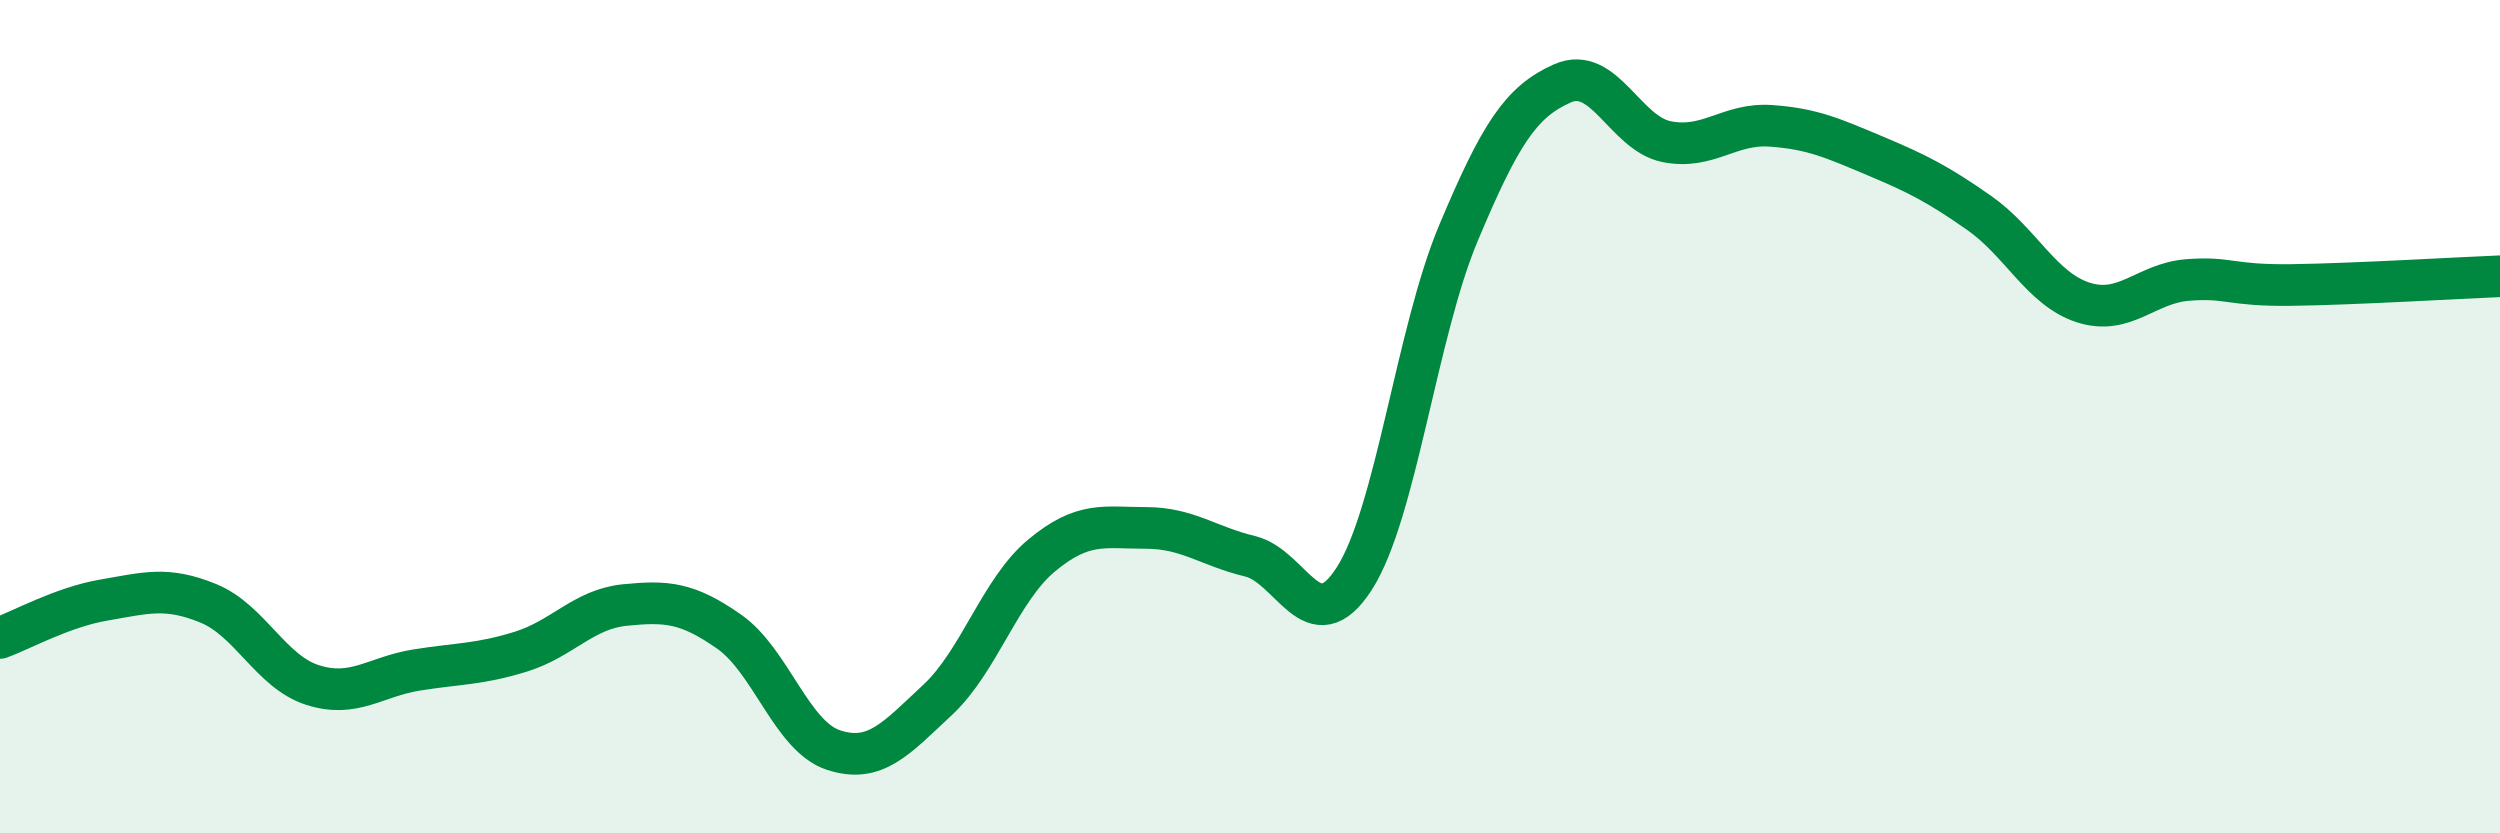
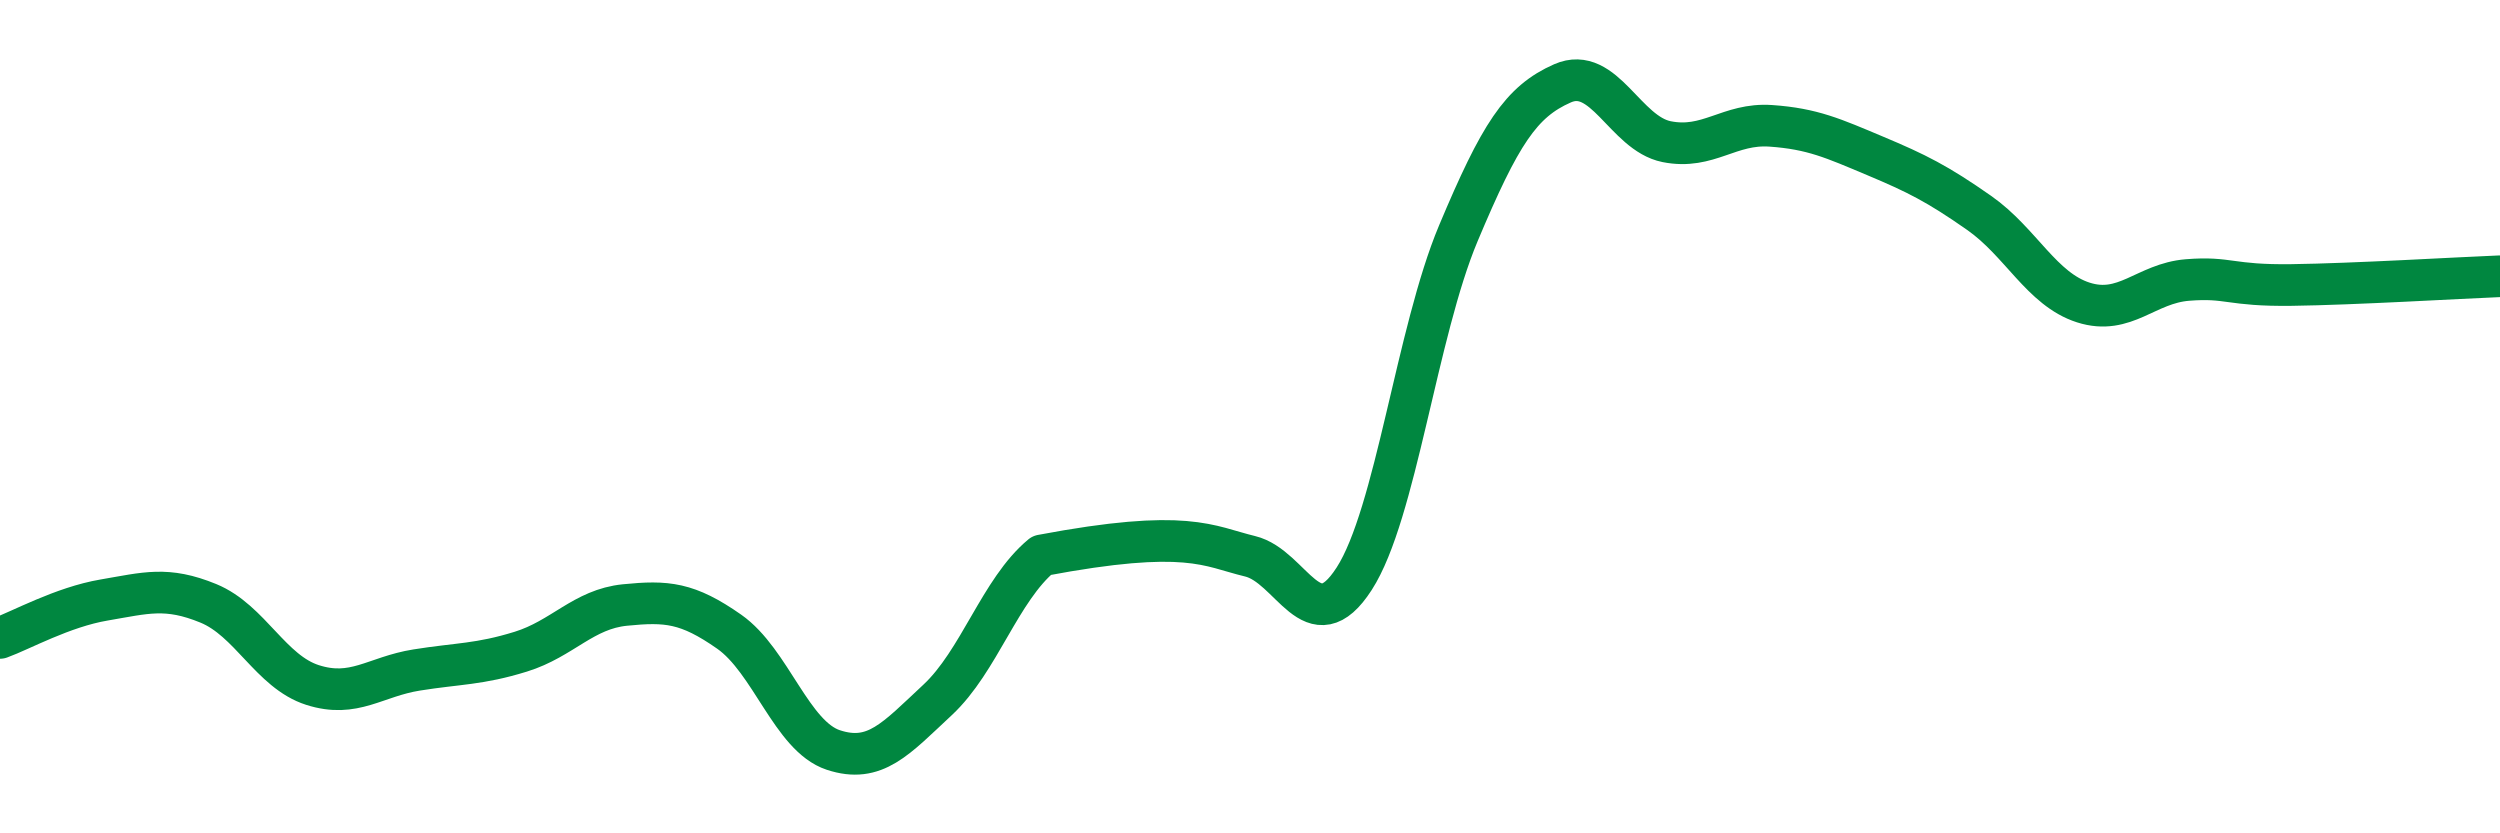
<svg xmlns="http://www.w3.org/2000/svg" width="60" height="20" viewBox="0 0 60 20">
-   <path d="M 0,15.31 C 0.5,15.13 1.5,14.57 2.5,14.4 C 3.5,14.23 4,14.07 5,14.48 C 6,14.89 6.5,16.12 7.5,16.44 C 8.5,16.76 9,16.24 10,16.08 C 11,15.92 11.5,15.95 12.5,15.64 C 13.5,15.33 14,14.62 15,14.52 C 16,14.42 16.5,14.46 17.5,15.16 C 18.5,15.86 19,17.67 20,18 C 21,18.33 21.5,17.73 22.5,16.8 C 23.5,15.87 24,14.16 25,13.33 C 26,12.5 26.5,12.67 27.5,12.67 C 28.5,12.67 29,13.11 30,13.35 C 31,13.59 31.5,15.44 32.5,13.89 C 33.5,12.34 34,7.98 35,5.6 C 36,3.22 36.5,2.44 37.5,2 C 38.5,1.56 39,3.2 40,3.4 C 41,3.6 41.5,2.95 42.5,3.02 C 43.5,3.09 44,3.32 45,3.74 C 46,4.16 46.5,4.41 47.5,5.11 C 48.5,5.81 49,6.94 50,7.26 C 51,7.58 51.5,6.8 52.5,6.72 C 53.5,6.64 53.5,6.86 55,6.84 C 56.5,6.82 59,6.67 60,6.63L60 20L0 20Z" fill="#008740" opacity="0.1" stroke-linecap="round" stroke-linejoin="round" />
-   <path d="M 0,15.31 C 0.5,15.13 1.5,14.57 2.5,14.4 C 3.5,14.23 4,14.07 5,14.48 C 6,14.89 6.5,16.12 7.5,16.44 C 8.5,16.76 9,16.24 10,16.08 C 11,15.92 11.5,15.95 12.5,15.64 C 13.5,15.33 14,14.62 15,14.52 C 16,14.42 16.5,14.46 17.5,15.16 C 18.5,15.86 19,17.67 20,18 C 21,18.33 21.5,17.73 22.5,16.8 C 23.5,15.87 24,14.16 25,13.33 C 26,12.5 26.5,12.67 27.5,12.67 C 28.5,12.67 29,13.11 30,13.35 C 31,13.59 31.5,15.44 32.5,13.89 C 33.5,12.34 34,7.98 35,5.6 C 36,3.22 36.5,2.44 37.5,2 C 38.5,1.56 39,3.2 40,3.4 C 41,3.6 41.5,2.95 42.5,3.02 C 43.5,3.09 44,3.32 45,3.74 C 46,4.16 46.5,4.41 47.5,5.11 C 48.5,5.81 49,6.94 50,7.26 C 51,7.58 51.5,6.8 52.5,6.72 C 53.5,6.64 53.5,6.86 55,6.84 C 56.5,6.82 59,6.67 60,6.63" stroke="#008740" stroke-width="1" fill="none" stroke-linecap="round" stroke-linejoin="round" />
+   <path d="M 0,15.31 C 0.5,15.13 1.5,14.57 2.5,14.4 C 3.5,14.23 4,14.07 5,14.48 C 6,14.89 6.5,16.12 7.5,16.44 C 8.5,16.76 9,16.24 10,16.08 C 11,15.92 11.5,15.95 12.5,15.64 C 13.5,15.33 14,14.62 15,14.52 C 16,14.42 16.5,14.46 17.5,15.16 C 18.5,15.86 19,17.67 20,18 C 21,18.33 21.5,17.73 22.5,16.8 C 23.5,15.87 24,14.16 25,13.33 C 28.5,12.67 29,13.11 30,13.35 C 31,13.59 31.5,15.44 32.5,13.89 C 33.5,12.34 34,7.98 35,5.6 C 36,3.22 36.5,2.44 37.5,2 C 38.5,1.56 39,3.2 40,3.4 C 41,3.6 41.5,2.95 42.5,3.02 C 43.5,3.09 44,3.32 45,3.74 C 46,4.16 46.5,4.41 47.5,5.11 C 48.5,5.81 49,6.94 50,7.26 C 51,7.58 51.5,6.8 52.5,6.72 C 53.5,6.64 53.5,6.86 55,6.84 C 56.5,6.82 59,6.67 60,6.63" stroke="#008740" stroke-width="1" fill="none" stroke-linecap="round" stroke-linejoin="round" />
</svg>